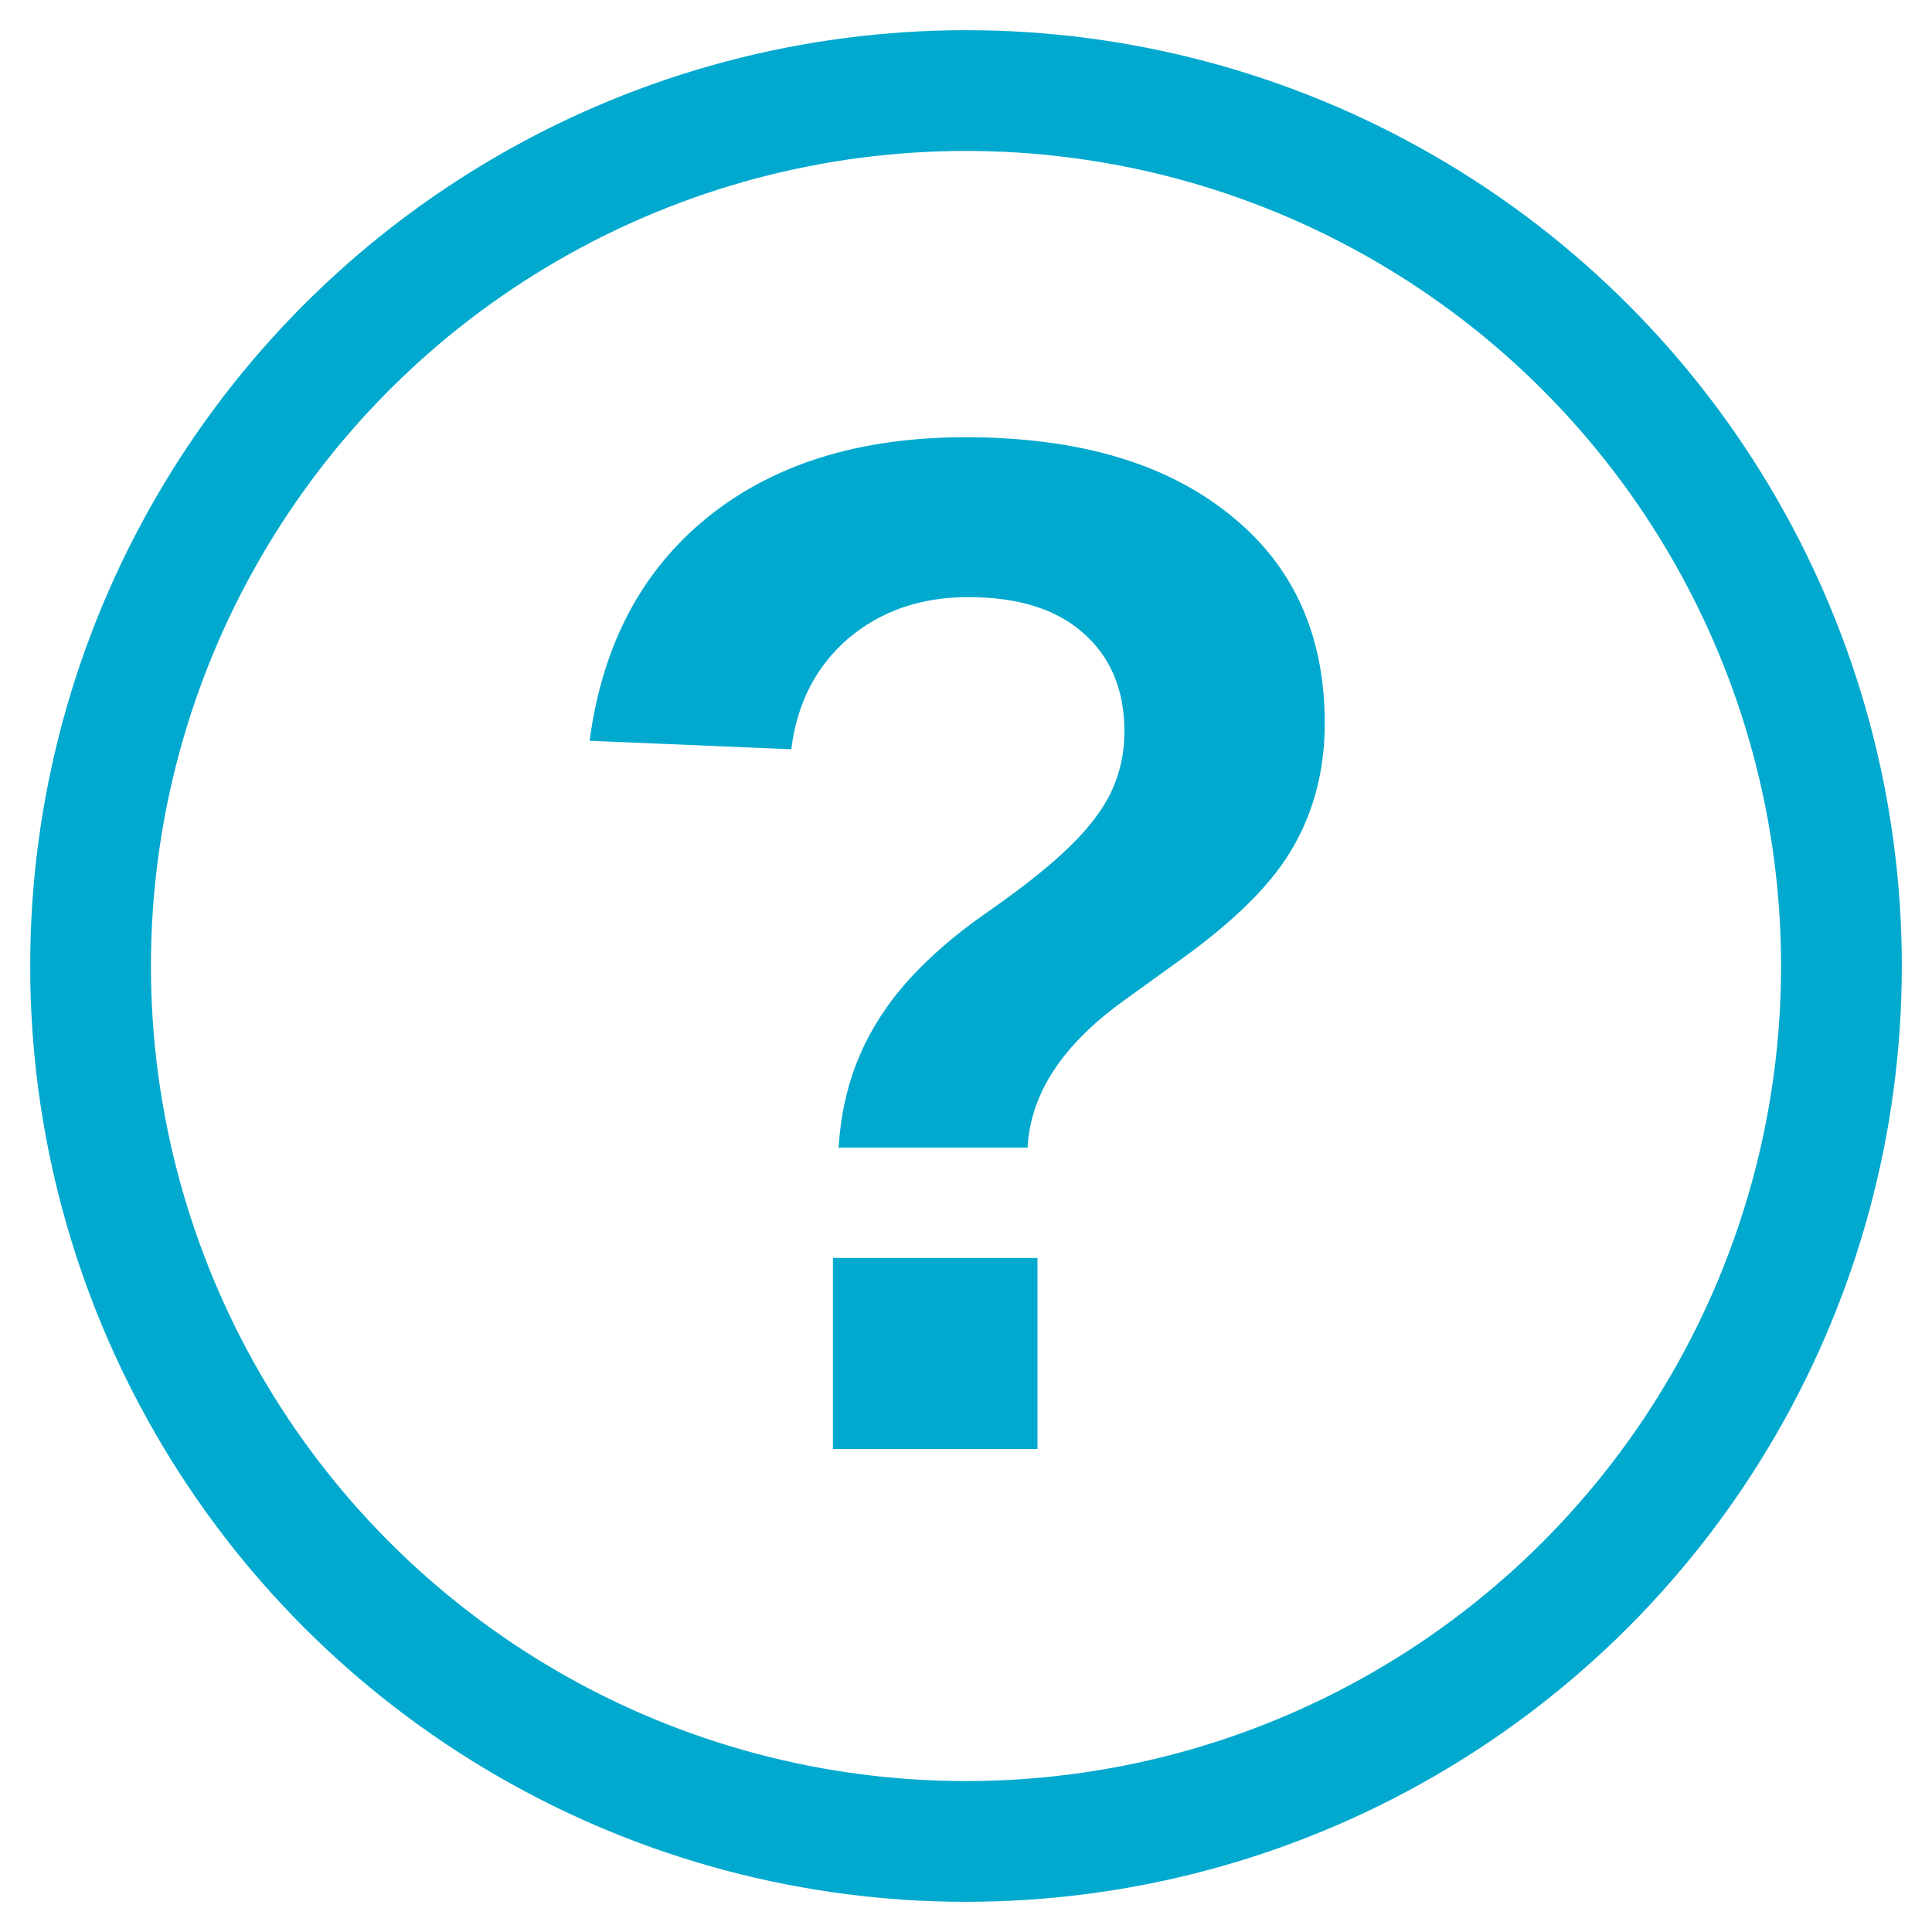
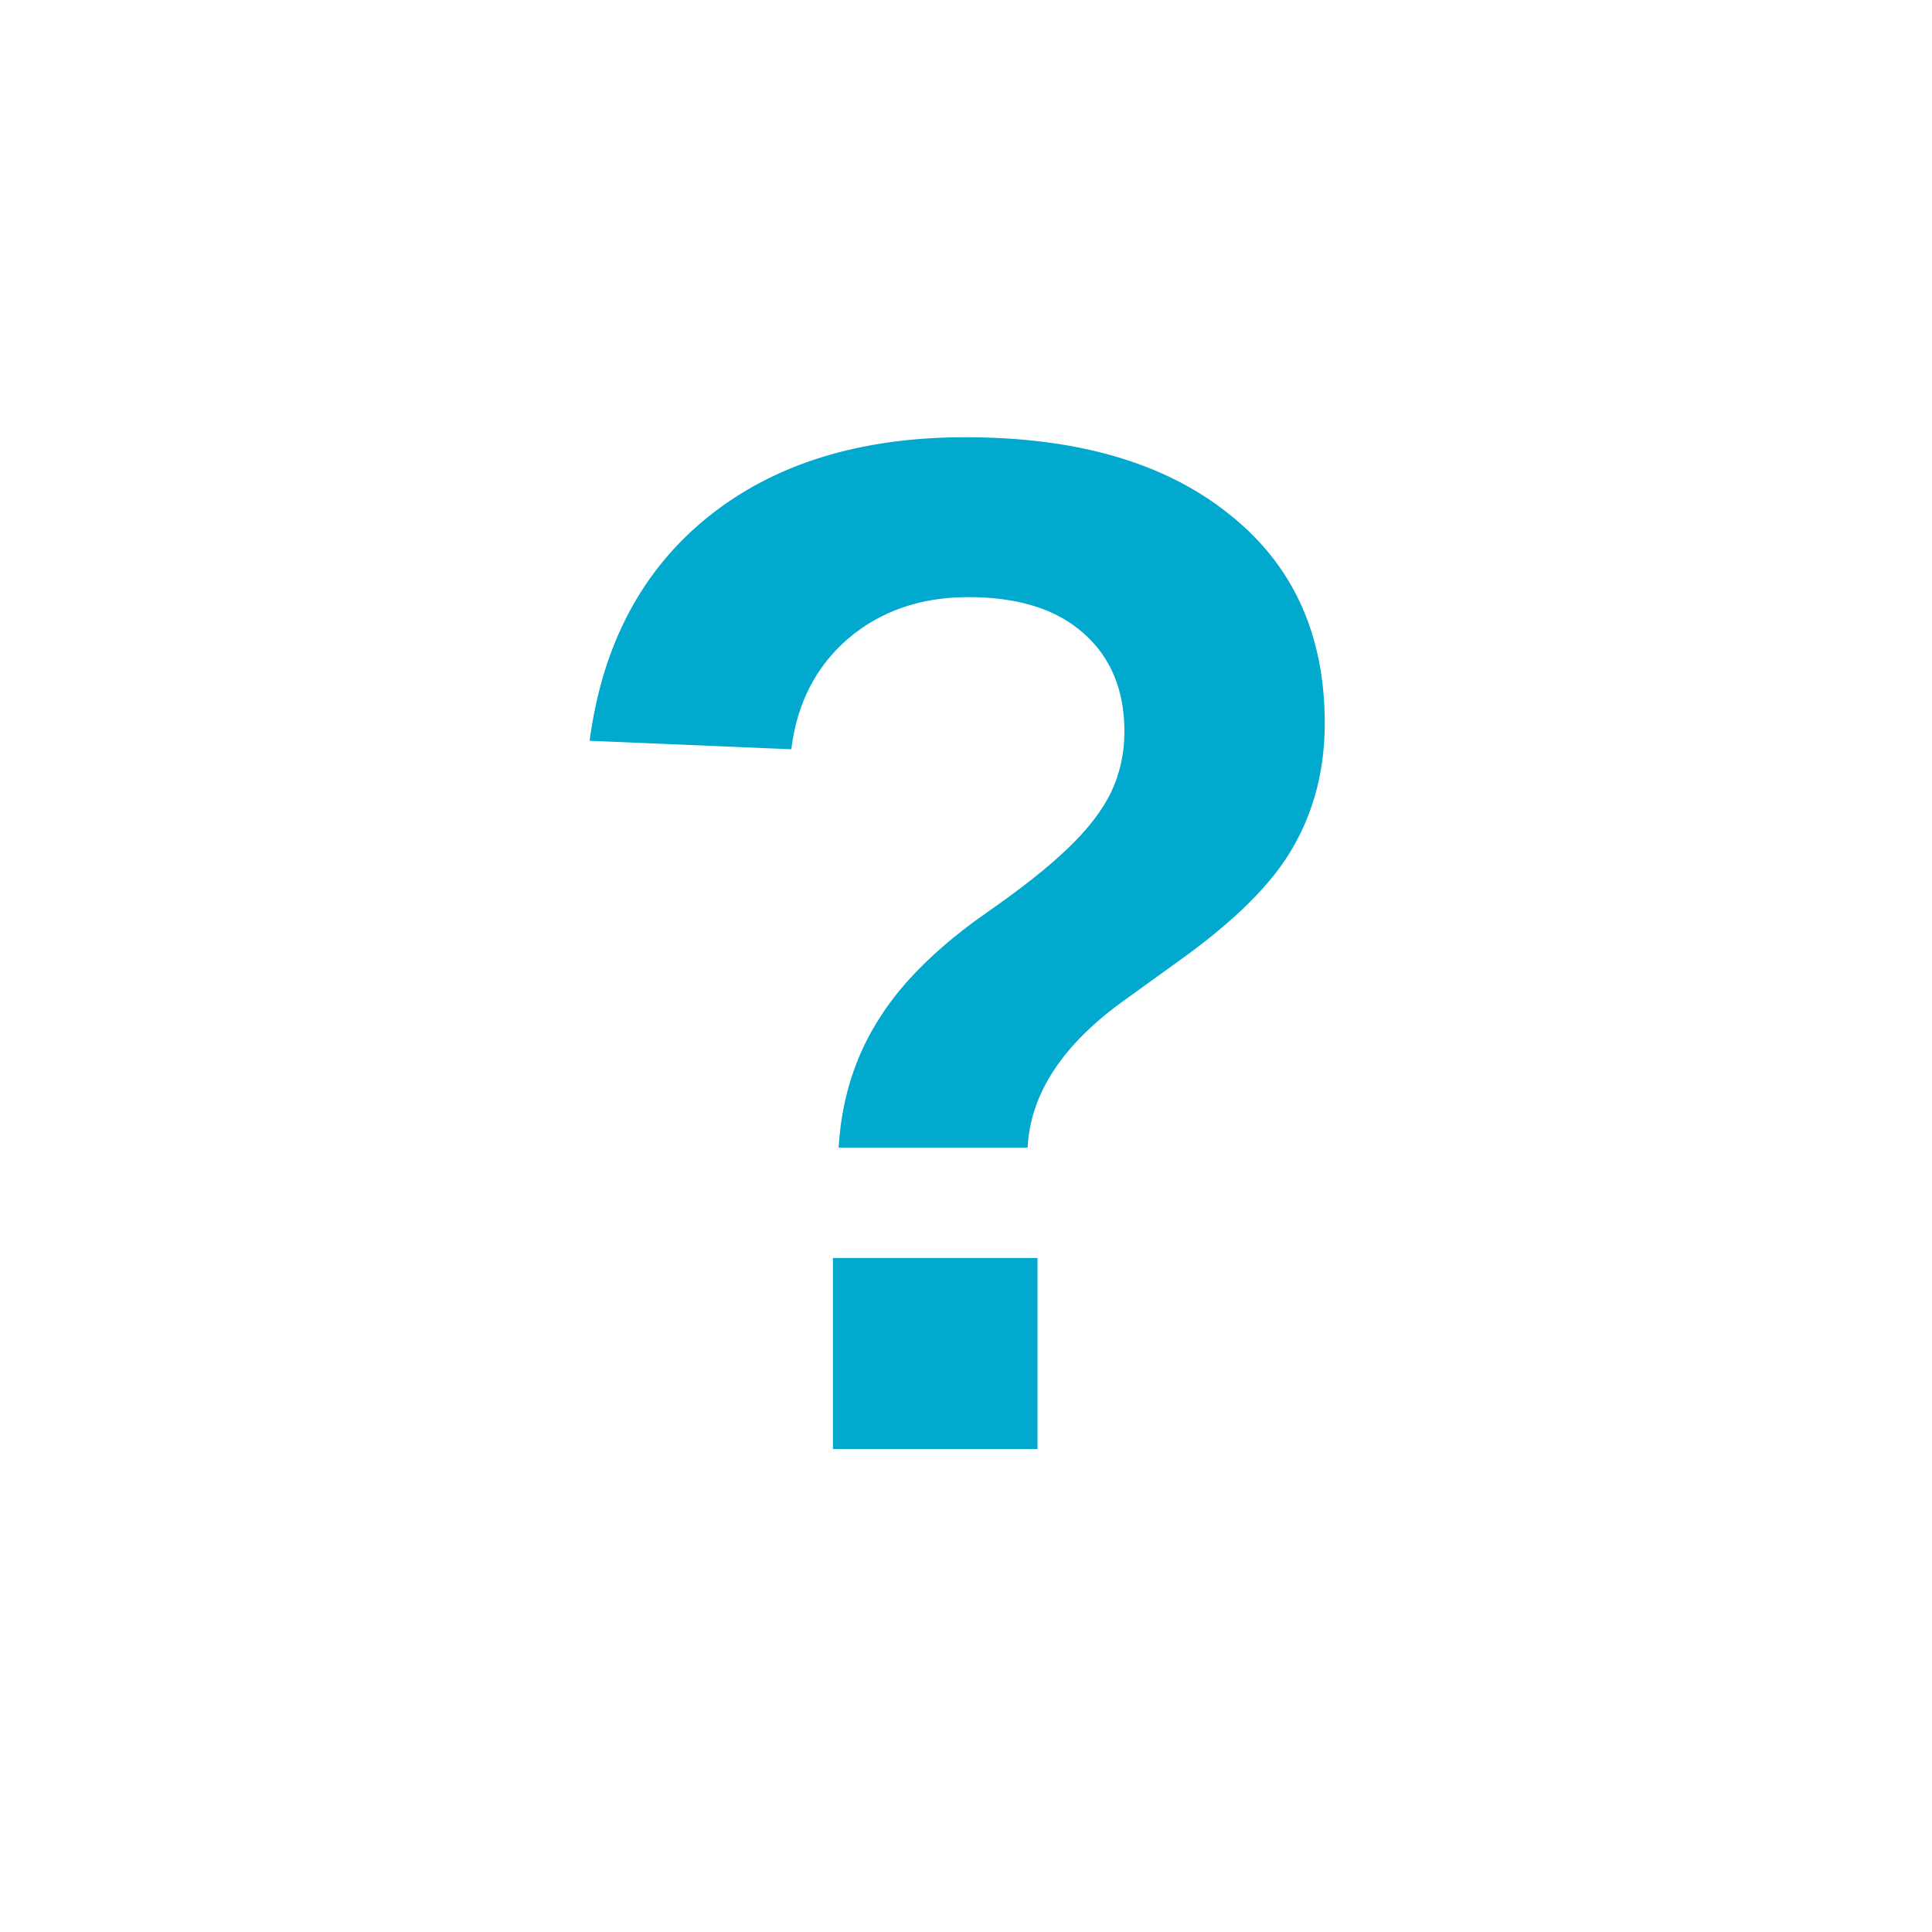
<svg xmlns="http://www.w3.org/2000/svg" width="16" height="16" viewBox="0 0 16 16" fill="none">
-   <circle cx="8" cy="8" r="7.25" stroke="#00A9CD" strokeWidth="1.5" />
  <path d="M10.971 5.988C10.971 6.367 10.885 6.707 10.713 7.008C10.545 7.309 10.229 7.625 9.764 7.957L9.318 8.279C8.803 8.646 8.533 9.055 8.51 9.504H6.945C6.961 9.238 7.016 8.992 7.109 8.766C7.203 8.539 7.338 8.326 7.514 8.127C7.693 7.928 7.912 7.738 8.17 7.559C8.451 7.363 8.674 7.188 8.838 7.031C9.006 6.871 9.127 6.715 9.201 6.562C9.275 6.406 9.312 6.238 9.312 6.059C9.312 5.715 9.199 5.443 8.973 5.244C8.75 5.045 8.432 4.945 8.018 4.945C7.623 4.945 7.291 5.061 7.021 5.291C6.756 5.521 6.6 5.826 6.553 6.205L4.883 6.135C4.988 5.342 5.314 4.725 5.861 4.283C6.408 3.842 7.119 3.621 7.994 3.621C8.92 3.621 9.646 3.832 10.174 4.254C10.705 4.672 10.971 5.25 10.971 5.988ZM8.592 10.418V12H6.898V10.418H8.592Z" fill="#00A9CD" />
</svg>